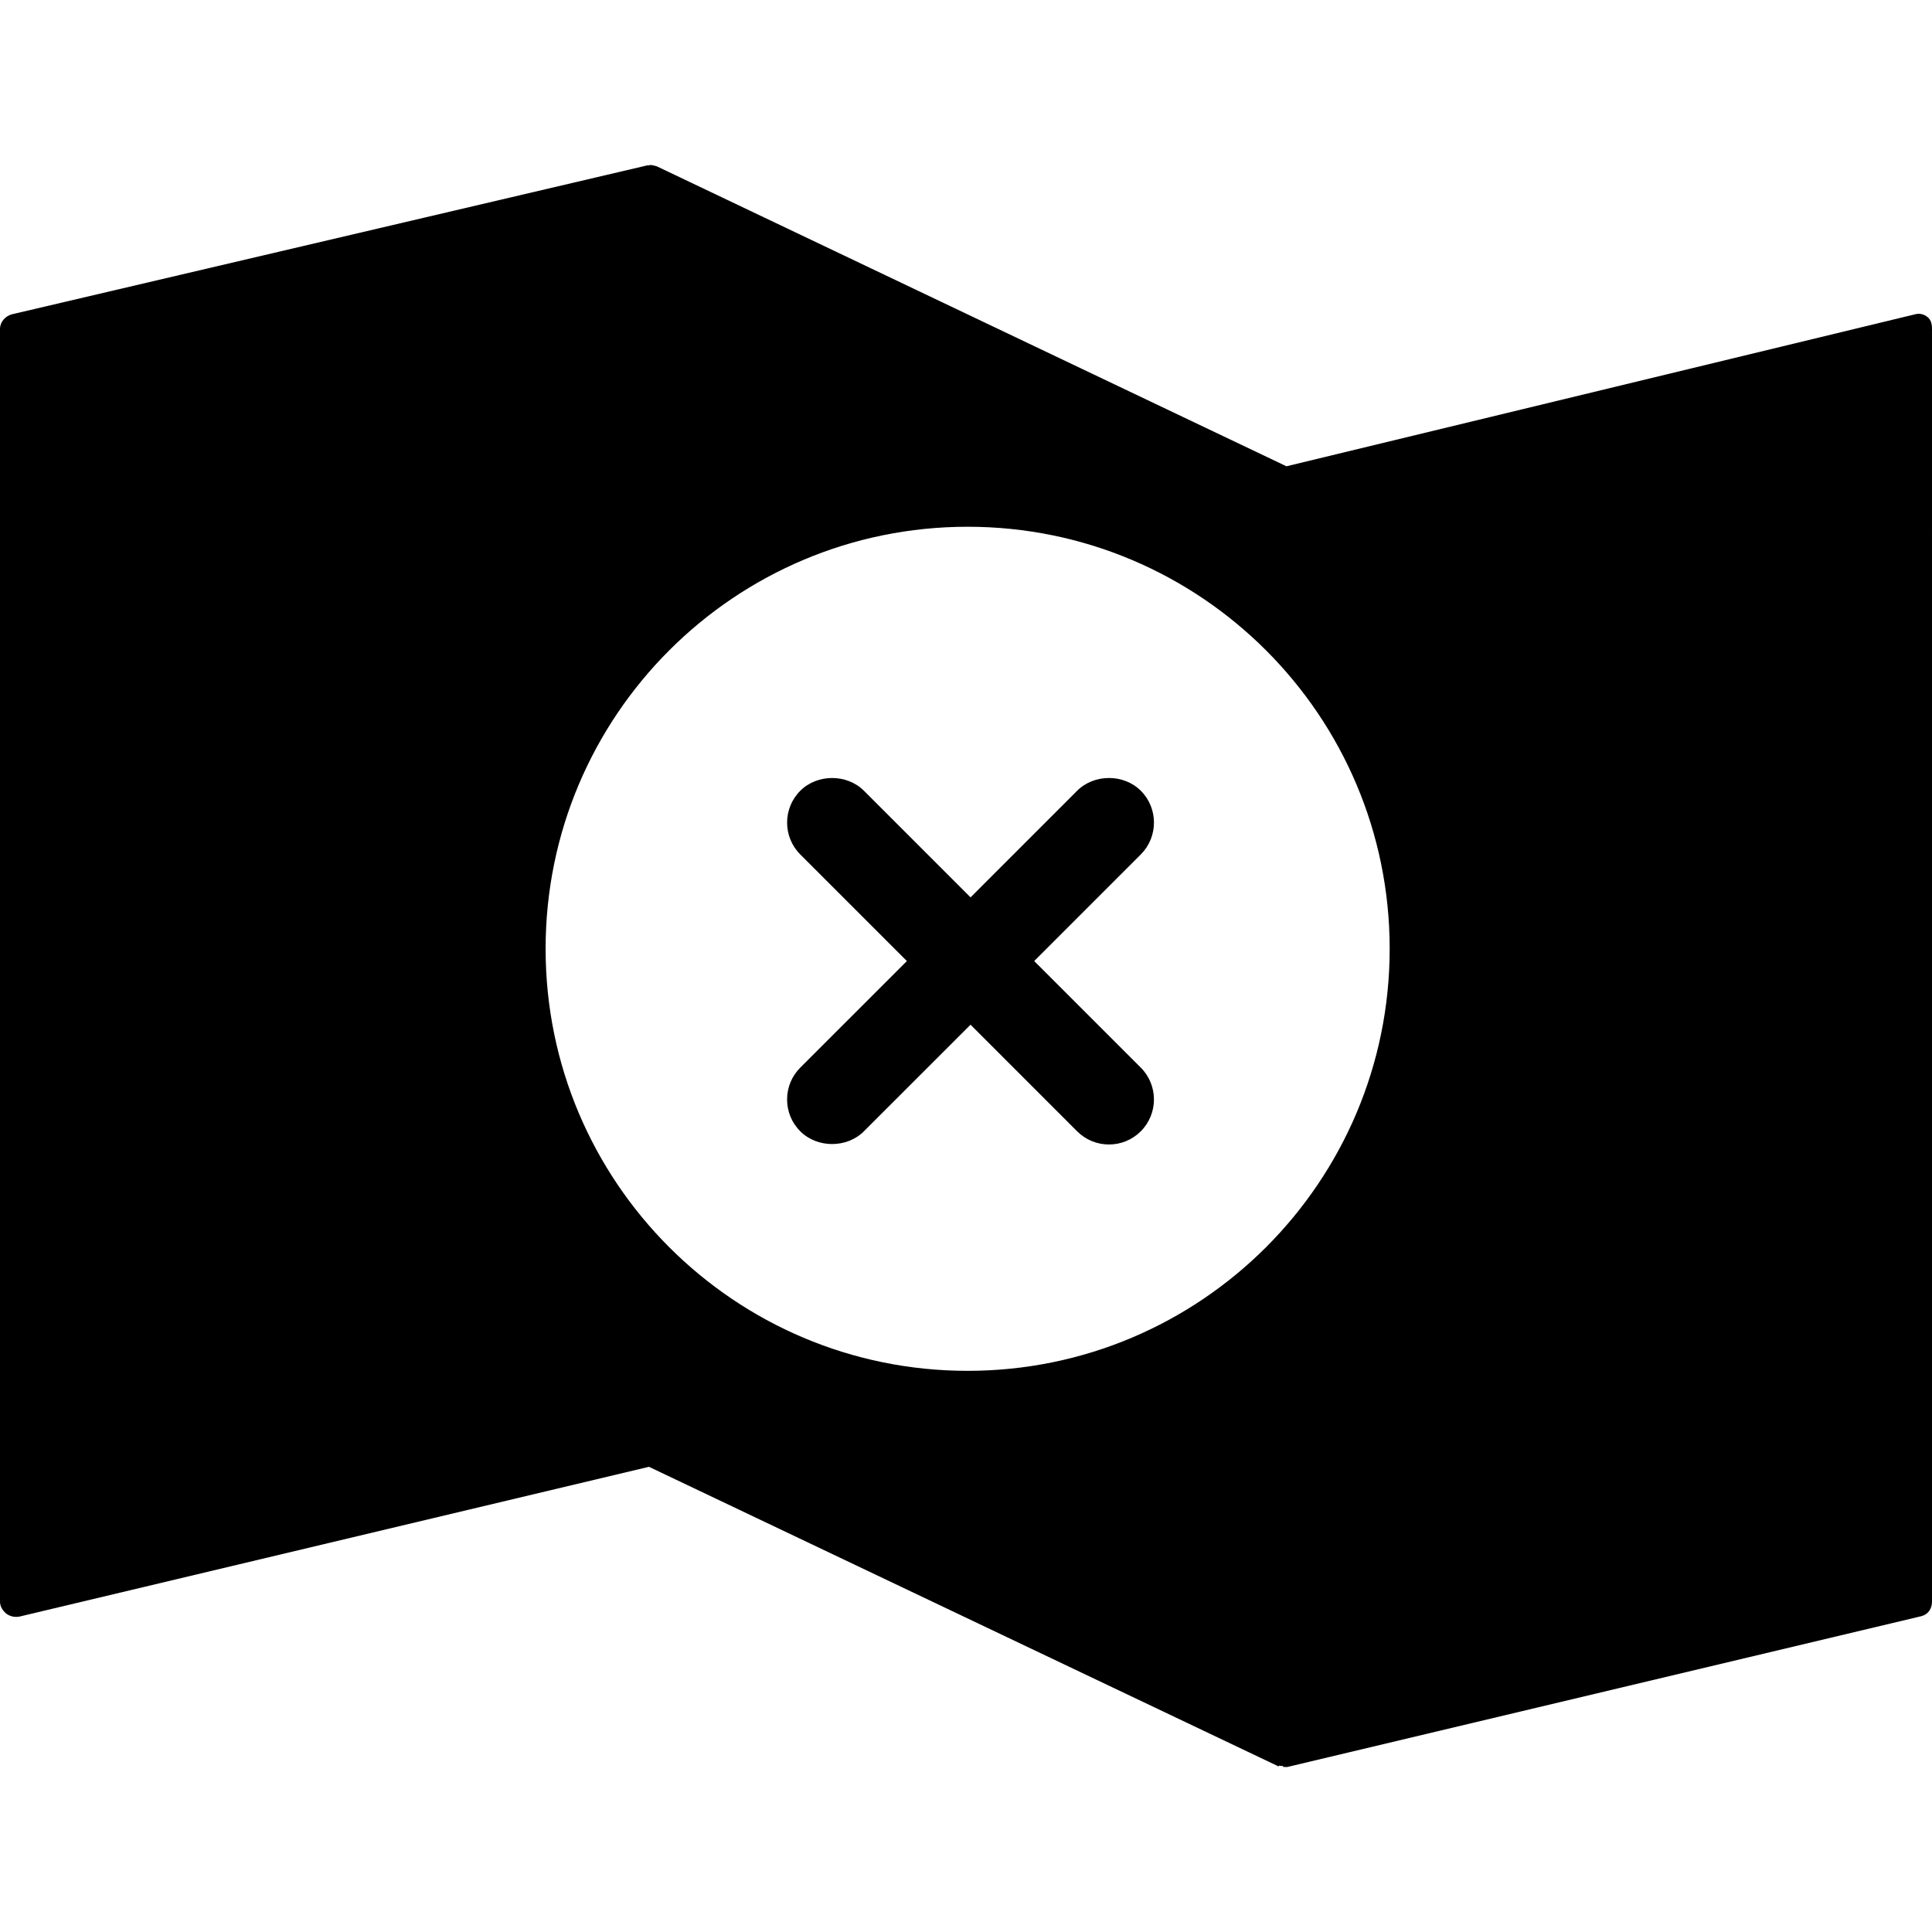
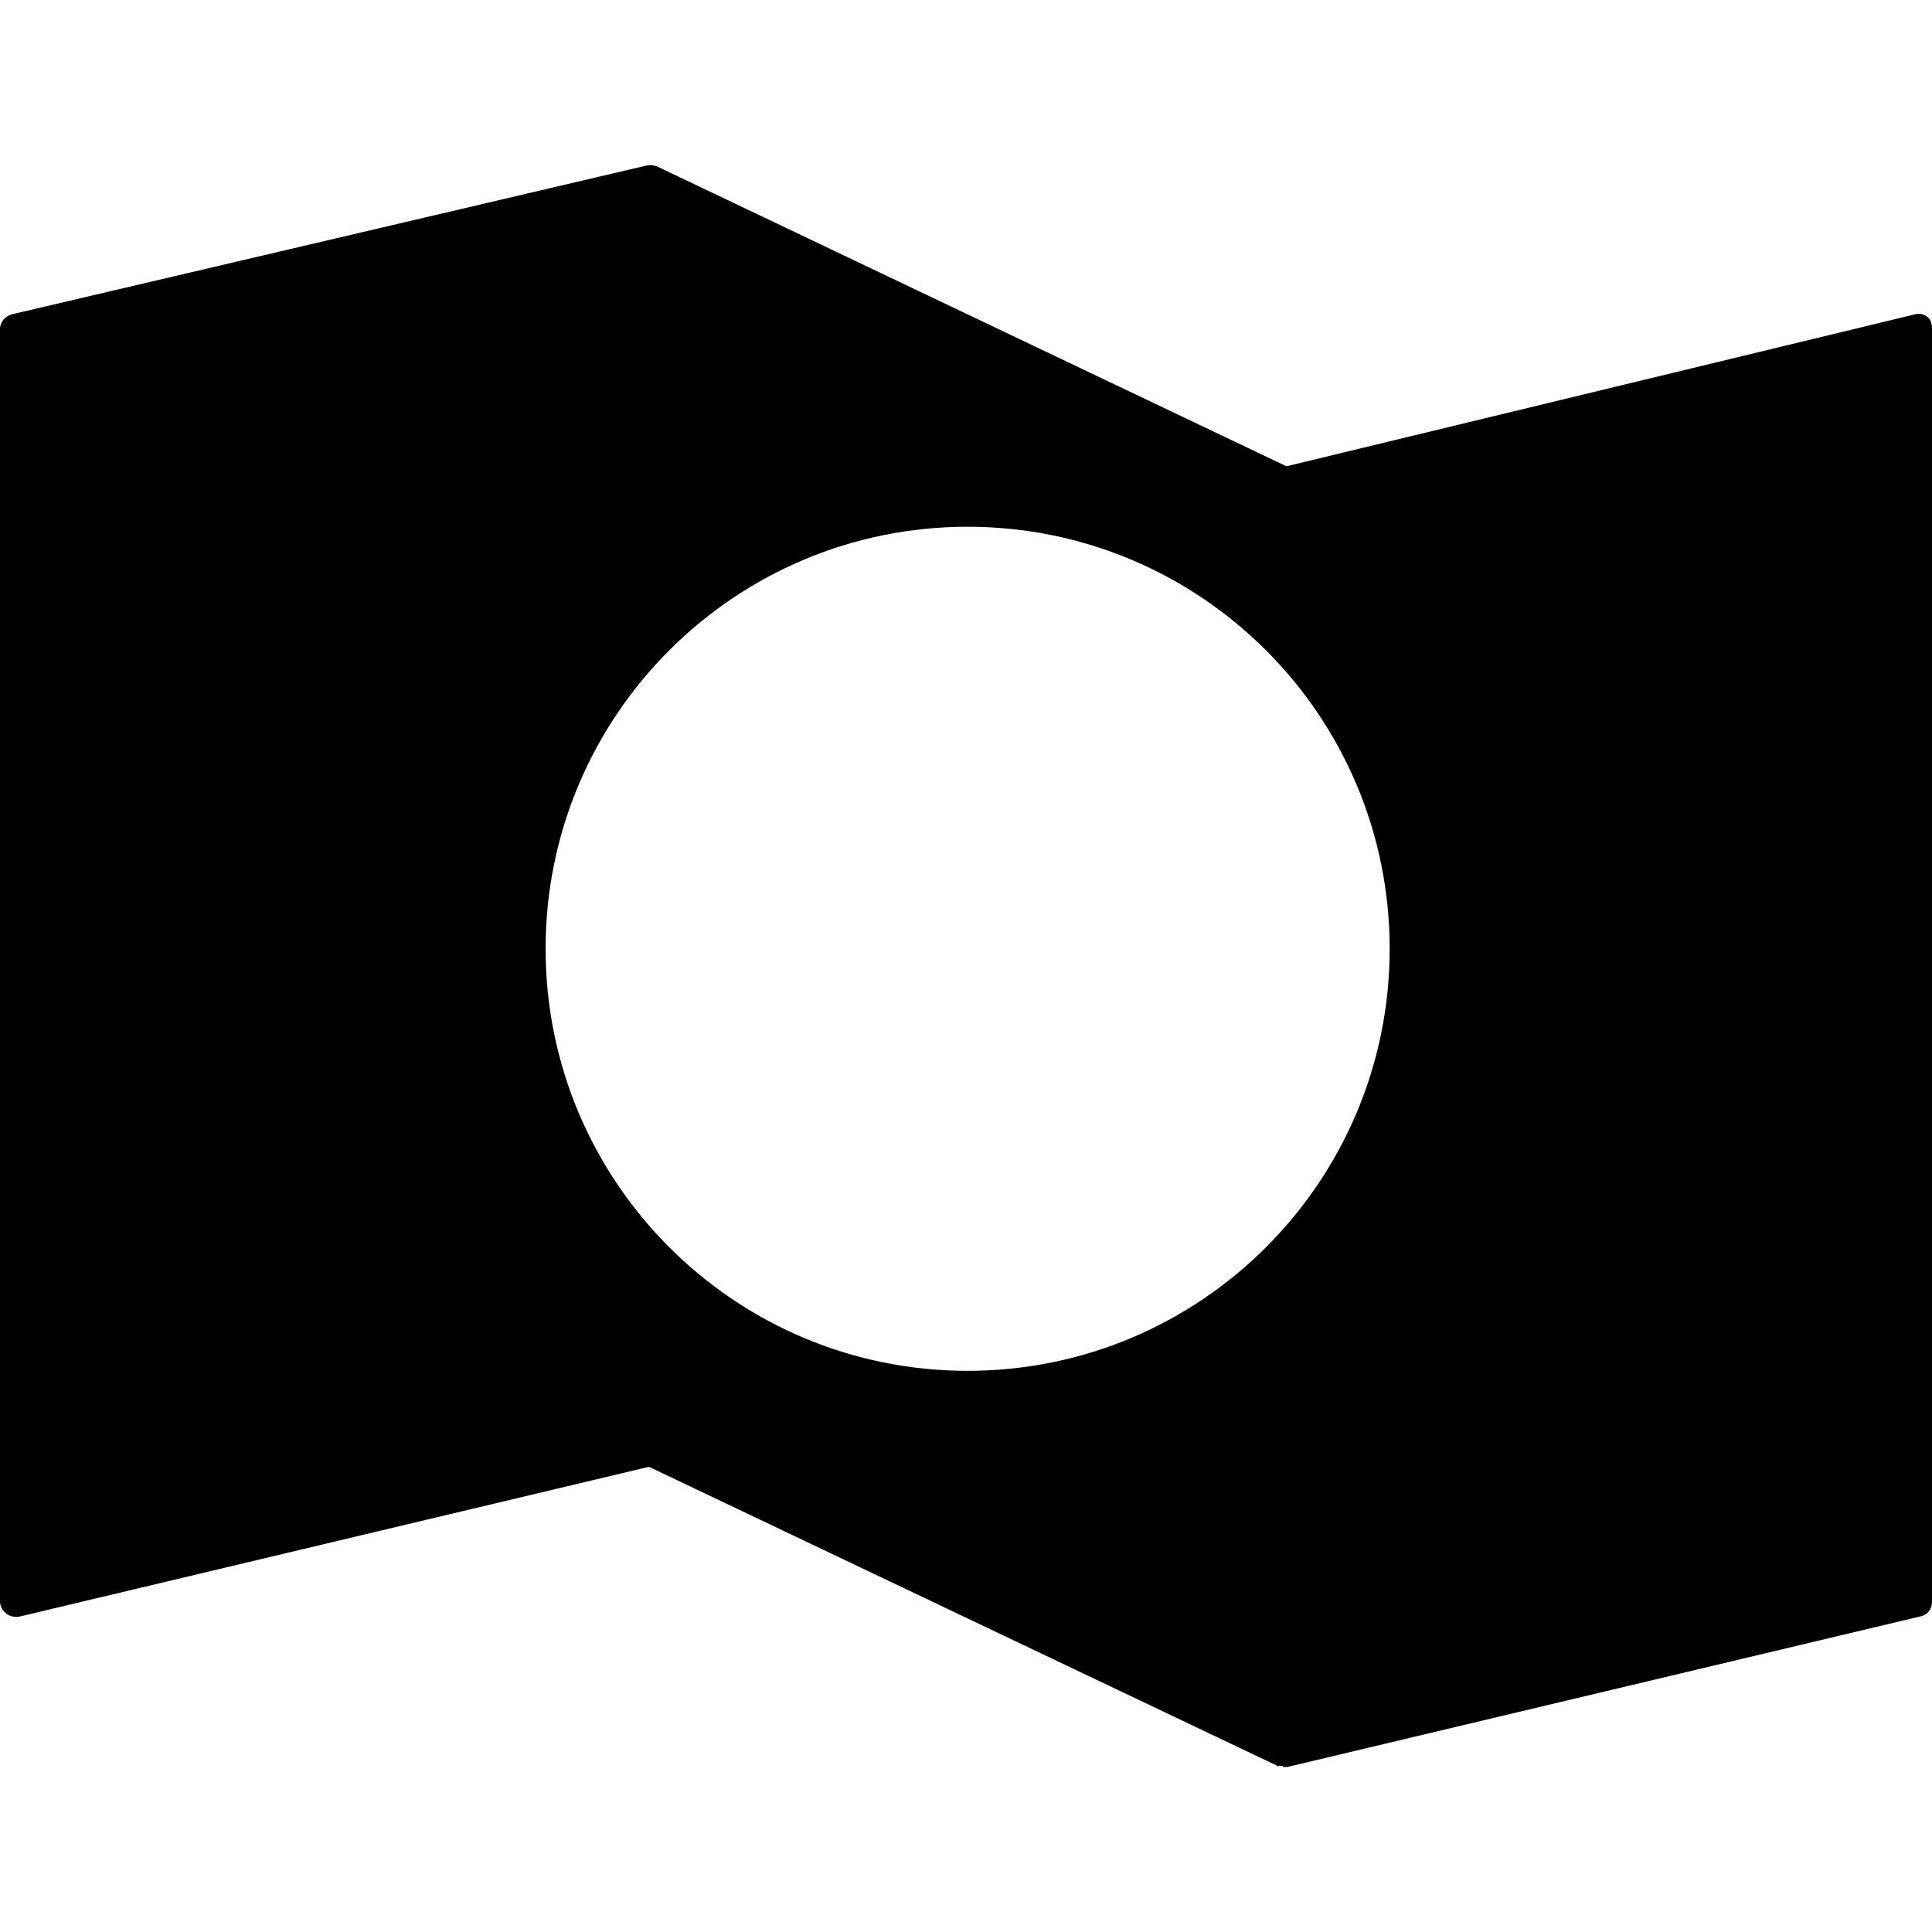
<svg xmlns="http://www.w3.org/2000/svg" version="1.1" id="Layer_1" x="0px" y="0px" viewBox="0 0 495.996 495.996" style="enable-background:new 0 0 495.996 495.996;" xml:space="preserve">
  <g>
    <g>
      <path d="M494.844,81.395c-0.928-0.736-1.976-1.008-3.14-0.72l-161.436,39.032l-161.58-76.976    c-0.028-0.016-0.036-0.016-0.056-0.024c-0.168-0.068-0.348-0.088-0.52-0.144c-0.216-0.06-0.412-0.116-0.632-0.14    c-0.112-0.016-0.224-0.048-0.34-0.056c-0.028,0-0.048-0.016-0.08-0.016c-0.156,0-0.288,0.08-0.444,0.092    c-0.148,0.012-0.288-0.024-0.436,0.012L3.152,80.667C1.4,81.079,0,82.643,0,84.443v326.784c0,1.188,0.708,2.308,1.64,3.052    c0.688,0.536,1.62,0.824,2.484,0.824c0.296,0,0.64-0.032,0.932-0.096l161.548-38.44l161.636,76.916    c0.06,0.032,0.124-0.232,0.184-0.216c0.304,0.127,0.622,0.123,0.948,0.105v0.139v0.084c0,0,0.876,0.092,1.168,0.028    l162.672-38.692c1.752-0.42,2.784-1.916,2.784-3.708V84.443C496,83.251,495.784,82.135,494.844,81.395z M248.416,351.931    c-59.836,0-108.344-48.516-108.344-108.352c0-59.832,48.508-108.348,108.344-108.348c59.84,0,108.352,48.516,108.352,108.348    C356.764,303.415,308.252,351.931,248.416,351.931z" />
    </g>
  </g>
  <g>
    <g>
-       <path d="M265.504,246.727l27.368-27.368c4.508-4.52,4.508-11.856,0-16.356c-4.364-4.36-11.984-4.36-16.344,0.008l-27.364,27.368    l-27.368-27.368c-4.36-4.368-11.968-4.368-16.344,0c-4.508,4.5-4.508,11.836,0,16.348l27.368,27.368l-27.368,27.36    c-2.18,2.18-3.384,5.084-3.384,8.172c0,3.088,1.196,5.996,3.384,8.176c4.372,4.368,11.984,4.36,16.344-0.008l27.368-27.36    l27.364,27.368c2.18,2.18,5.084,3.384,8.172,3.384c3.084,0,5.988-1.204,8.168-3.384c4.508-4.512,4.508-11.848,0-16.348    L265.504,246.727z" />
-     </g>
+       </g>
  </g>
  <g>
</g>
  <g>
</g>
  <g>
</g>
  <g>
</g>
  <g>
</g>
  <g>
</g>
  <g>
</g>
  <g>
</g>
  <g>
</g>
  <g>
</g>
  <g>
</g>
  <g>
</g>
  <g>
</g>
  <g>
</g>
  <g>
</g>
</svg>